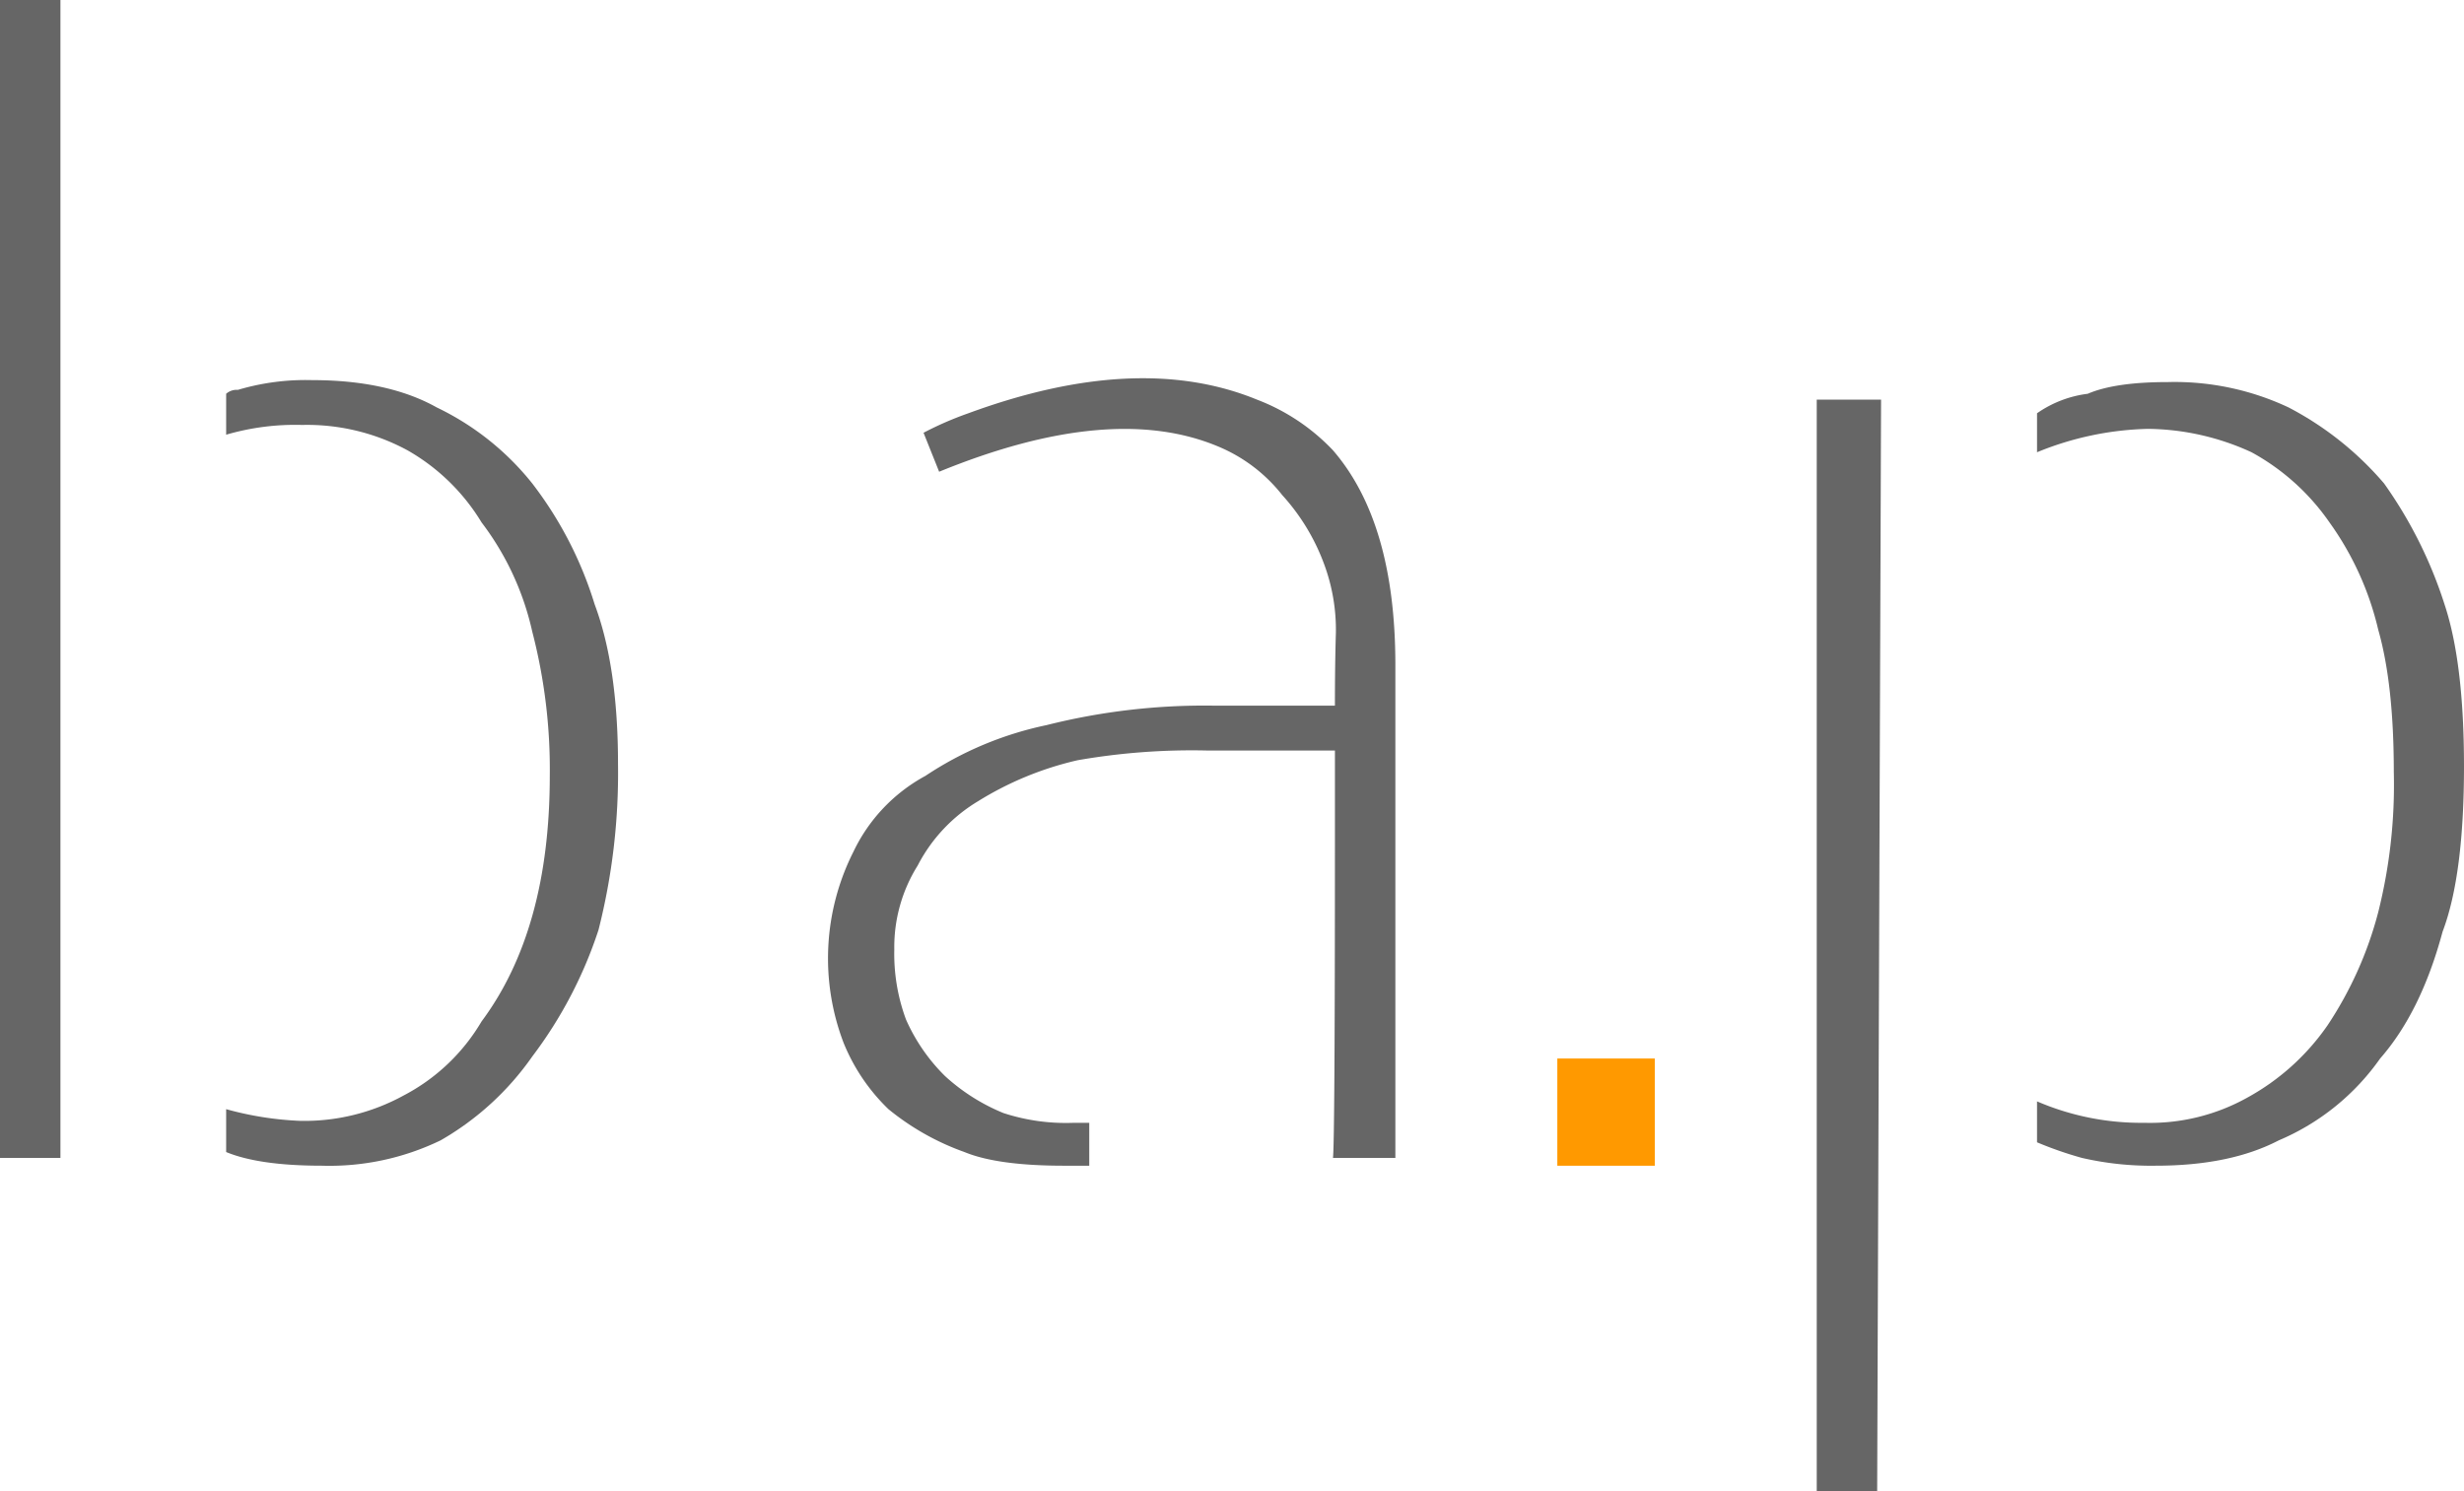
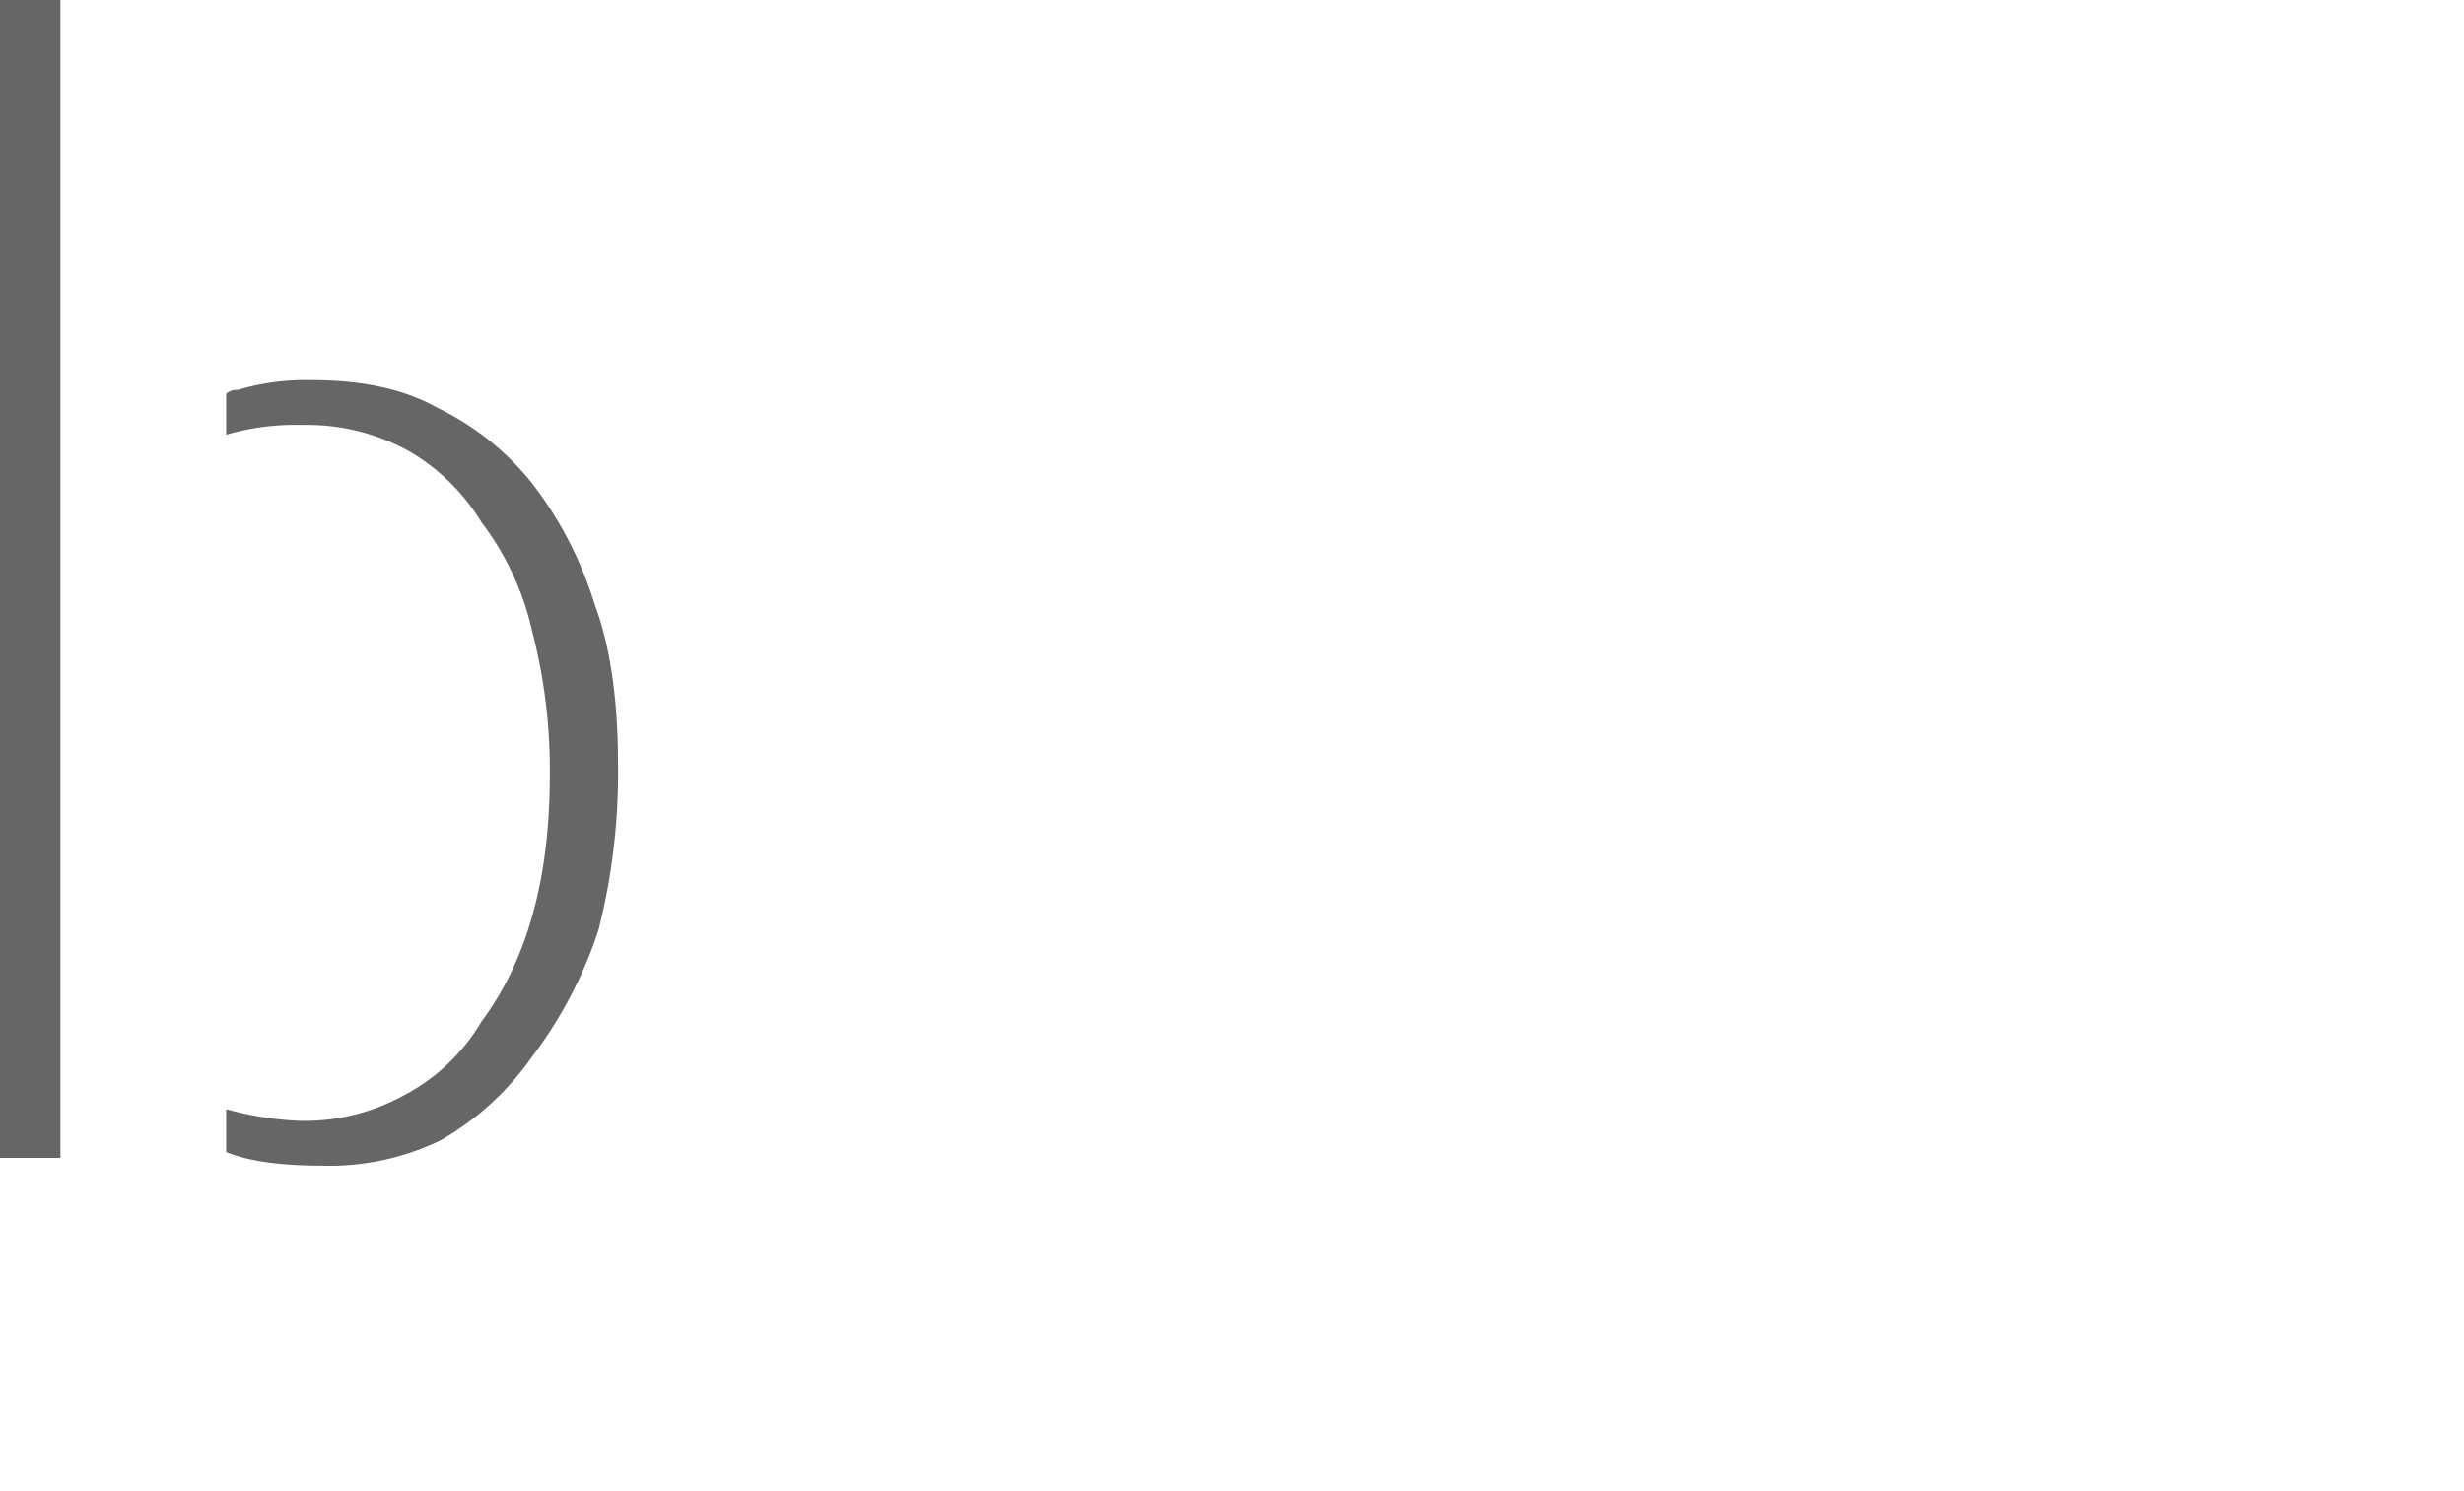
<svg xmlns="http://www.w3.org/2000/svg" id="Ebene_1" data-name="Ebene 1" viewBox="0 0 307.677 186.235">
  <title>ba.p</title>
  <path d="M165.01,310.828h-7.546v-144.606h7.546Zm20.693-95.43a1.986,1.986,0,0,1,1.461-.487,29.721,29.721,0,0,1,9.251-1.218q9.495,0,15.581,3.409a34.104,34.104,0,0,1,11.928,9.494A47.611,47.611,0,0,1,231.715,241.69q2.919,7.794,2.92,19.963a79.725,79.725,0,0,1-2.433,20.693,53.986,53.986,0,0,1-8.279,15.823,35.504,35.504,0,0,1-11.44,10.468,31.873,31.873,0,0,1-14.85,3.165q-7.794,0-11.93-1.705v-5.356a40.547,40.547,0,0,0,9.251,1.461,25.762,25.762,0,0,0,12.904-3.165,24.378,24.378,0,0,0,9.738-9.251q8.518-11.44,8.52-30.675a68.451,68.451,0,0,0-2.192-18.014,35.081,35.081,0,0,0-6.328-13.633,25.635,25.635,0,0,0-9.251-9.007,26.318,26.318,0,0,0-13.147-3.165,30.703,30.703,0,0,0-9.494,1.218Z" transform="translate(-157.464 -166.222)" fill="#666" />
-   <path d="M279.603,266.278a20.13,20.13,0,0,0-7.546,8.034,19.186,19.186,0,0,0-2.923,10.468,23.577,23.577,0,0,0,1.461,8.764,22.933,22.933,0,0,0,4.869,7.06,24.544,24.544,0,0,0,7.302,4.625,25.13,25.13,0,0,0,8.766,1.218h1.946v5.356h-3.164q-8.281,0-12.417-1.705a31.886,31.886,0,0,1-9.494-5.356,24.03,24.03,0,0,1-5.597-8.276,29.549,29.549,0,0,1,1.216-23.857,21.076,21.076,0,0,1,9.007-9.495,43.197,43.197,0,0,1,15.094-6.329A80.742,80.742,0,0,1,309.06,254.349h15.094q0-5.113.122-9.129a23.595,23.595,0,0,0-1.461-8.521,26.318,26.318,0,0,0-5.234-8.642,19.9,19.9,0,0,0-8.033-6.087Q296.155,216.374,274.734,225.136l-1.948-4.869a42.281,42.281,0,0,1,5.6-2.434q21.179-7.789,36.031-1.705a25.659,25.659,0,0,1,9.494,6.33q7.787,9.01,7.791,26.779V310.828h-7.791q.24-1.945.244-39.438V259.949H308.086a82.896,82.896,0,0,0-16.066,1.217A40.754,40.754,0,0,0,279.603,266.278Z" transform="translate(-157.464 -166.222)" fill="#666" />
-   <path d="M364.096,311.803H351.924V298.413h12.171Z" transform="translate(-157.464 -166.222)" fill="#f90" />
-   <path d="M384.318,352.457V216.128h8.033l-.487,136.33Zm27.508-48.689a32.823,32.823,0,0,0,13.389,2.678,24.934,24.934,0,0,0,12.904-3.165,29.273,29.273,0,0,0,9.981-9.007,46.747,46.747,0,0,0,6.328-14.121,65.267,65.267,0,0,0,1.948-17.527q0-10.955-1.948-17.772a37.648,37.648,0,0,0-6.084-13.39,28.35,28.35,0,0,0-9.738-8.764A31.628,31.628,0,0,0,425.703,219.78a38.714,38.714,0,0,0-13.876,2.922v-4.869a14.103,14.103,0,0,1,6.33-2.434q3.406-1.461,9.981-1.461A33.449,33.449,0,0,1,443.232,217.102a40.018,40.018,0,0,1,11.928,9.494A54.788,54.788,0,0,1,462.707,241.69q2.429,7.303,2.433,20.206,0,13.637-2.677,20.692-2.682,9.986-7.791,15.824a29.565,29.565,0,0,1-12.658,10.225q-6.089,3.166-15.337,3.165a38.421,38.421,0,0,1-9.251-.974,46.386,46.386,0,0,1-5.6-1.947Z" transform="translate(-157.464 -166.222)" fill="#666" />
</svg>